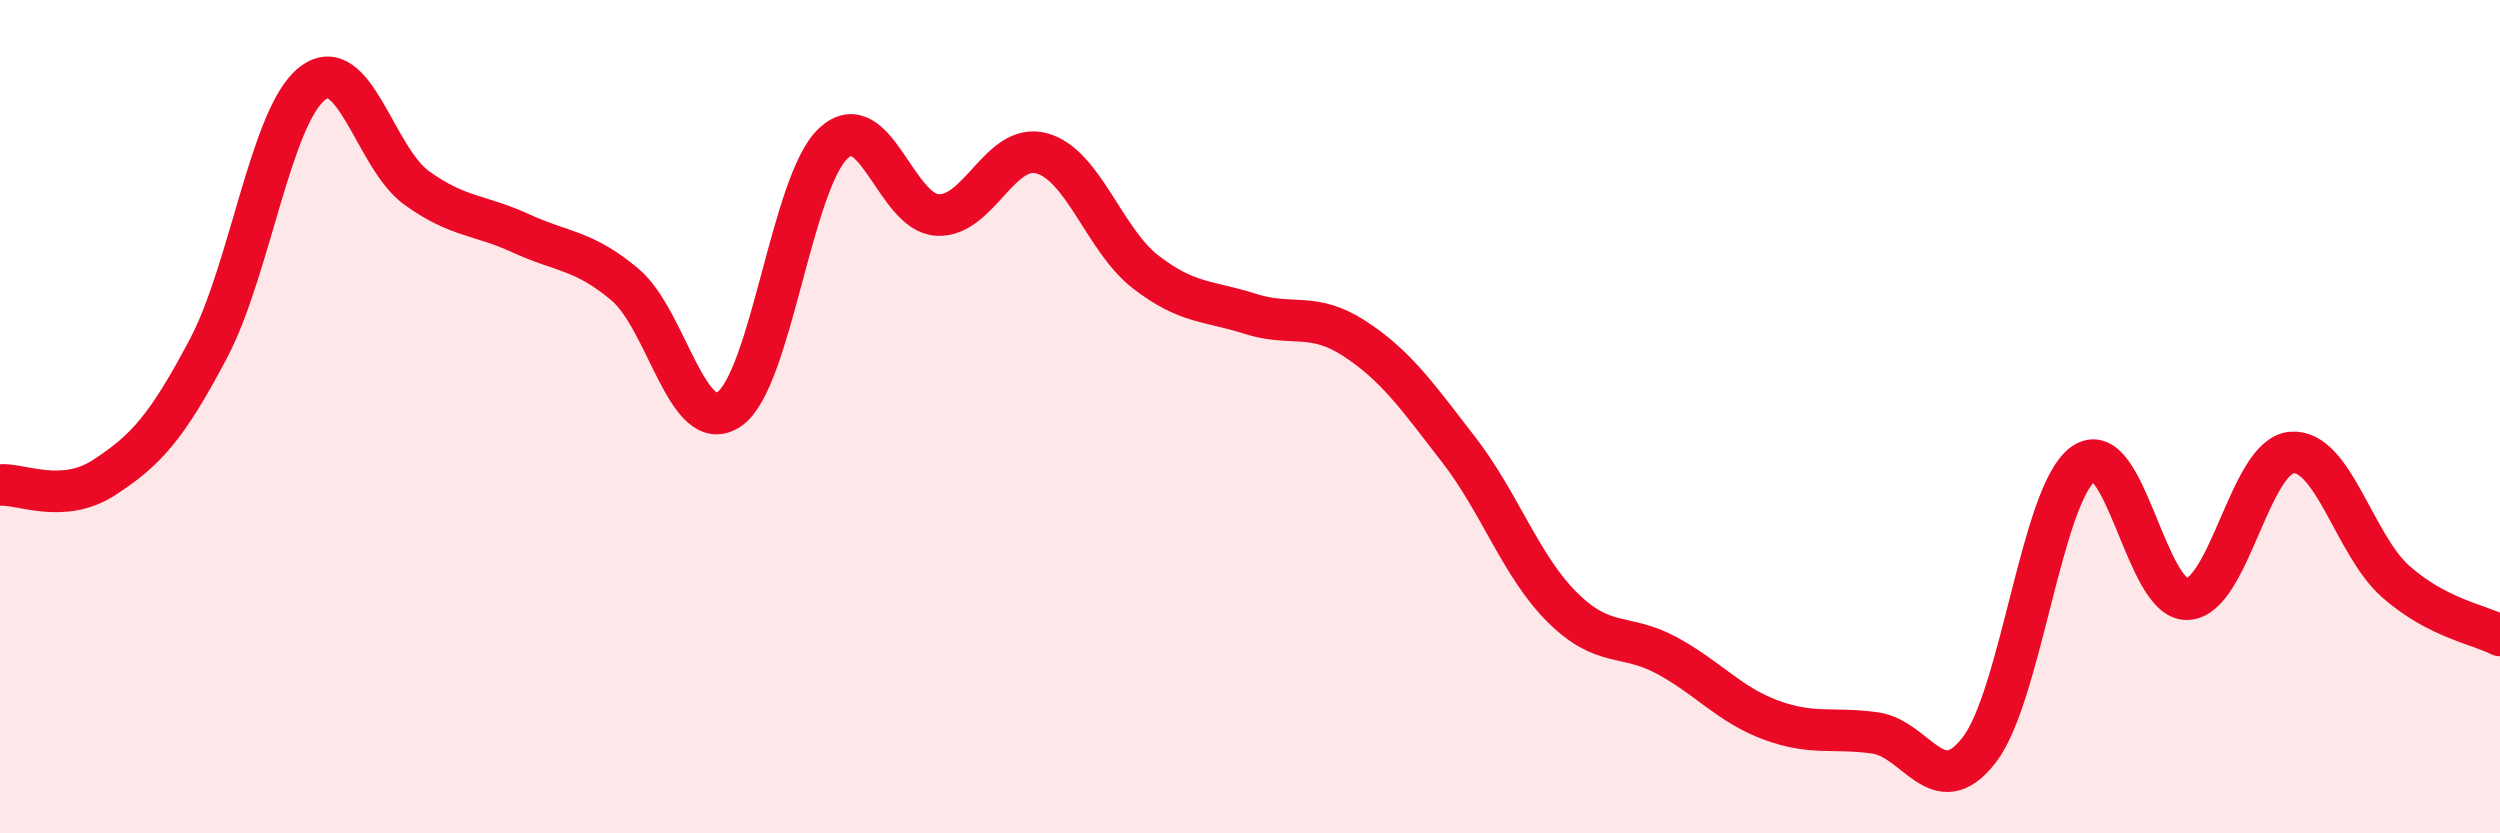
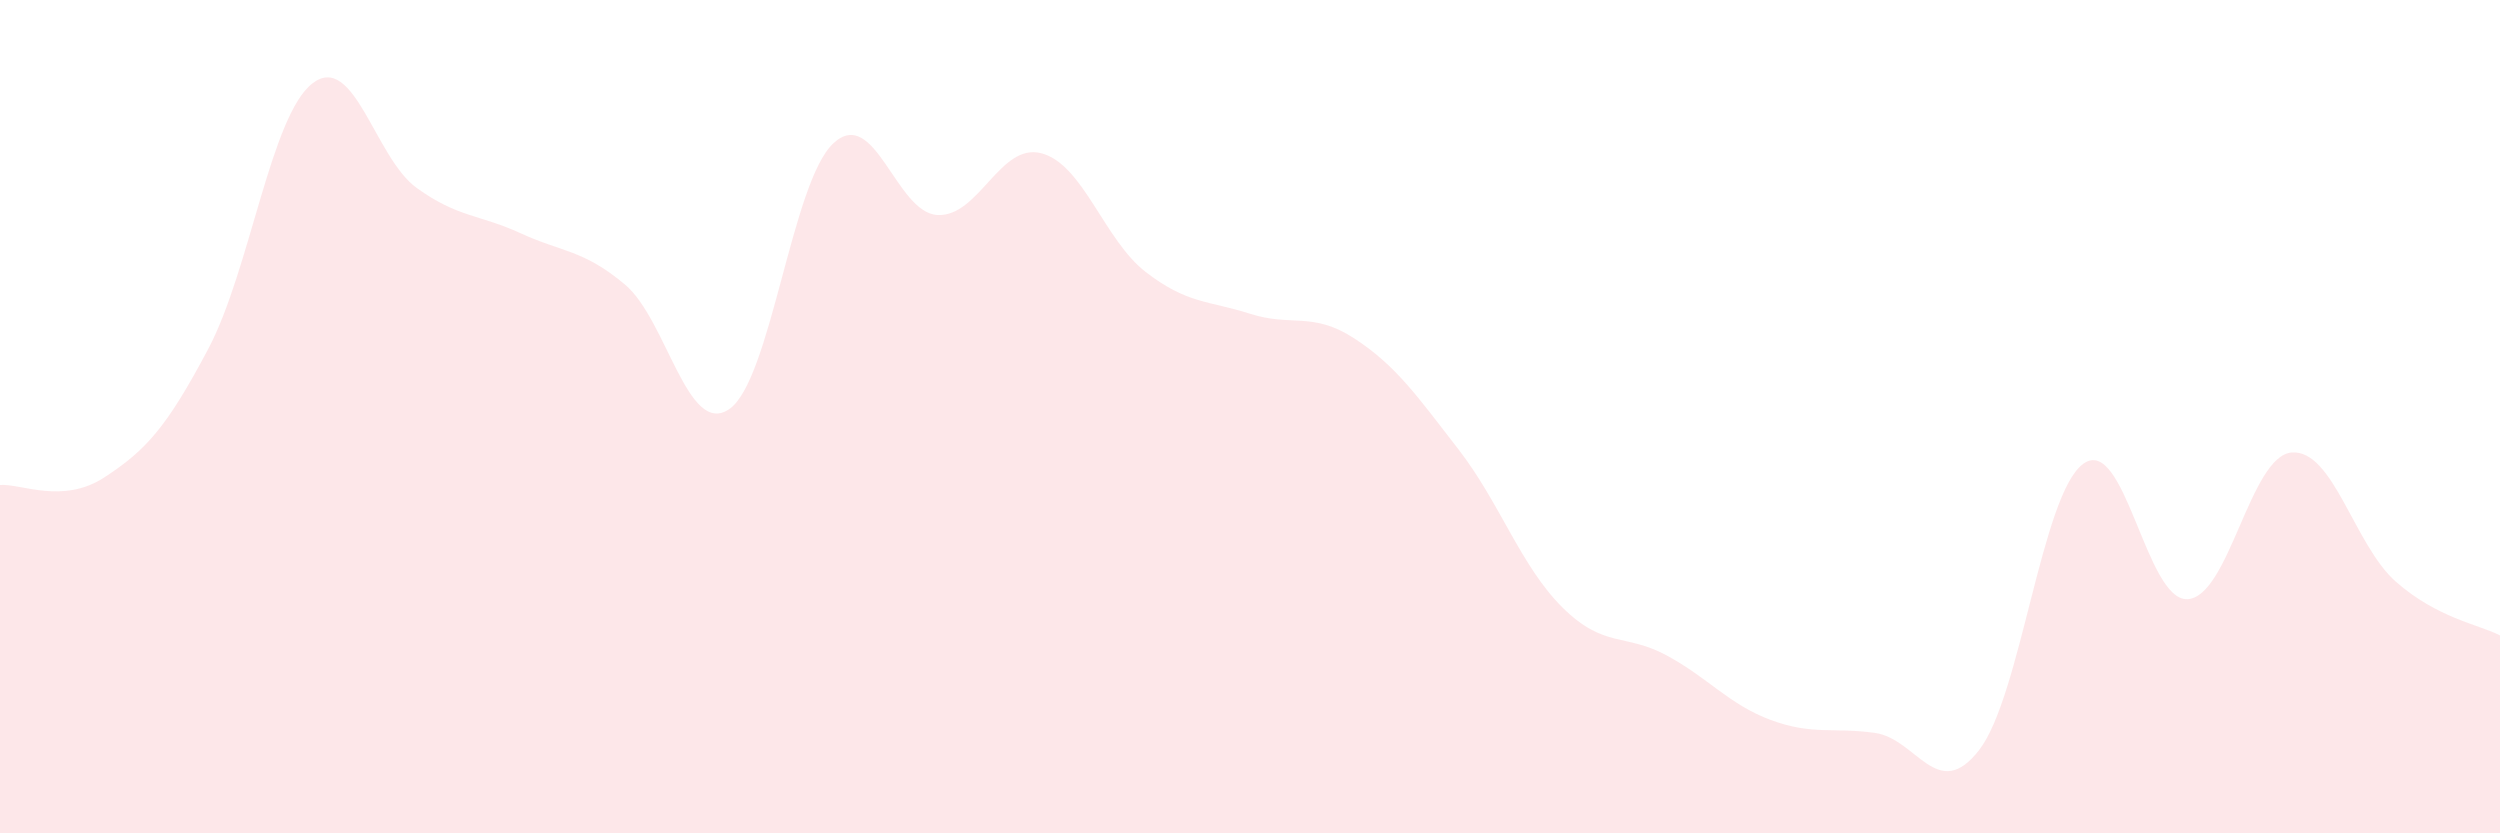
<svg xmlns="http://www.w3.org/2000/svg" width="60" height="20" viewBox="0 0 60 20">
  <path d="M 0,11.64 C 0.5,11.6 1.5,12.11 2.5,11.46 C 3.5,10.81 4,10.26 5,8.37 C 6,6.48 6.5,2.77 7.5,2 C 8.5,1.23 9,3.79 10,4.51 C 11,5.23 11.5,5.14 12.5,5.6 C 13.5,6.06 14,5.99 15,6.83 C 16,7.67 16.5,10.5 17.5,9.82 C 18.5,9.14 19,4.37 20,3.44 C 21,2.51 21.5,5.11 22.5,5.16 C 23.5,5.21 24,3.41 25,3.68 C 26,3.95 26.5,5.76 27.5,6.53 C 28.5,7.3 29,7.21 30,7.53 C 31,7.85 31.5,7.47 32.5,8.12 C 33.5,8.77 34,9.49 35,10.78 C 36,12.07 36.5,13.59 37.5,14.58 C 38.5,15.57 39,15.19 40,15.73 C 41,16.27 41.5,16.91 42.5,17.28 C 43.5,17.65 44,17.45 45,17.59 C 46,17.73 46.5,19.29 47.5,18 C 48.5,16.71 49,11.85 50,11.13 C 51,10.41 51.5,14.43 52.5,14.38 C 53.5,14.33 54,10.94 55,10.86 C 56,10.78 56.5,13.08 57.5,13.96 C 58.5,14.84 59.5,14.99 60,15.25L60 20L0 20Z" fill="#EB0A25" opacity="0.1" stroke-linecap="round" stroke-linejoin="round" />
-   <path d="M 0,11.64 C 0.5,11.6 1.5,12.11 2.5,11.46 C 3.5,10.81 4,10.26 5,8.37 C 6,6.48 6.5,2.77 7.5,2 C 8.5,1.23 9,3.79 10,4.51 C 11,5.23 11.5,5.14 12.5,5.6 C 13.5,6.06 14,5.99 15,6.83 C 16,7.67 16.5,10.5 17.5,9.82 C 18.5,9.14 19,4.37 20,3.44 C 21,2.51 21.5,5.11 22.5,5.16 C 23.5,5.21 24,3.41 25,3.68 C 26,3.95 26.5,5.76 27.5,6.53 C 28.5,7.3 29,7.21 30,7.53 C 31,7.85 31.5,7.47 32.5,8.12 C 33.5,8.77 34,9.49 35,10.78 C 36,12.07 36.5,13.59 37.5,14.58 C 38.5,15.57 39,15.19 40,15.73 C 41,16.27 41.5,16.91 42.5,17.28 C 43.5,17.65 44,17.45 45,17.59 C 46,17.73 46.5,19.29 47.5,18 C 48.5,16.71 49,11.85 50,11.13 C 51,10.41 51.5,14.43 52.5,14.38 C 53.5,14.33 54,10.94 55,10.86 C 56,10.78 56.5,13.08 57.5,13.96 C 58.5,14.84 59.5,14.99 60,15.25" stroke="#EB0A25" stroke-width="1" fill="none" stroke-linecap="round" stroke-linejoin="round" />
</svg>